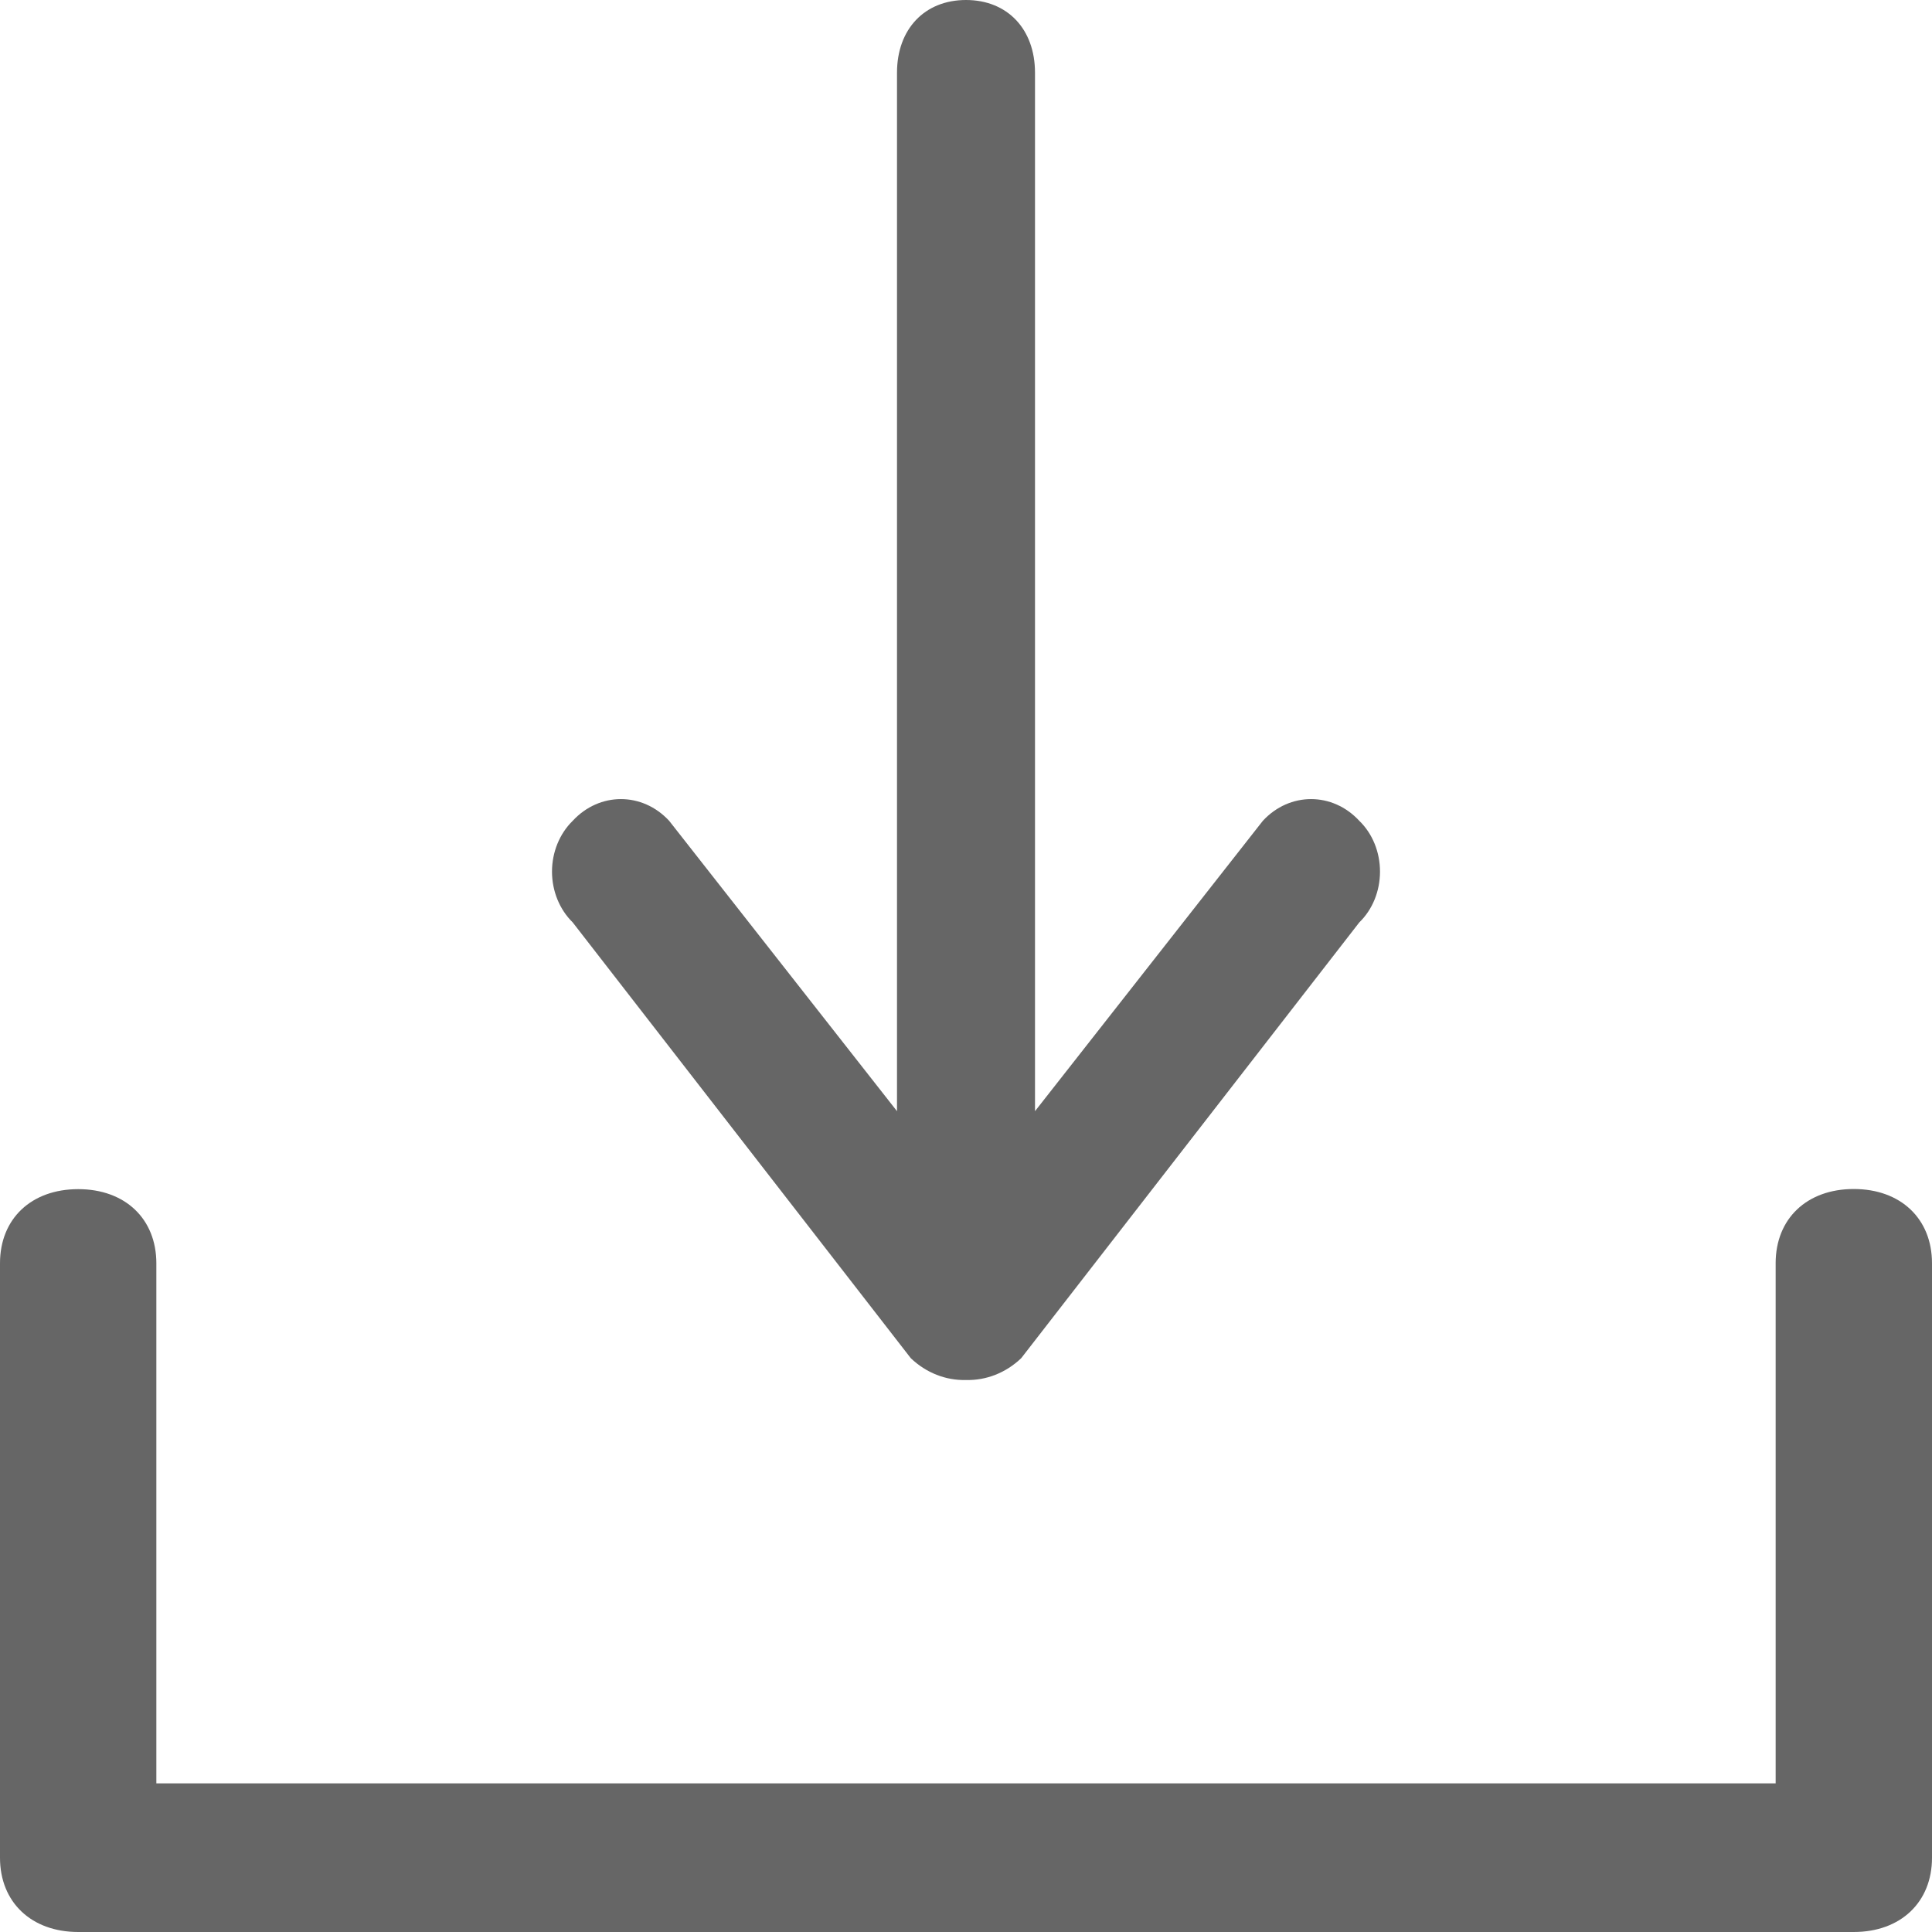
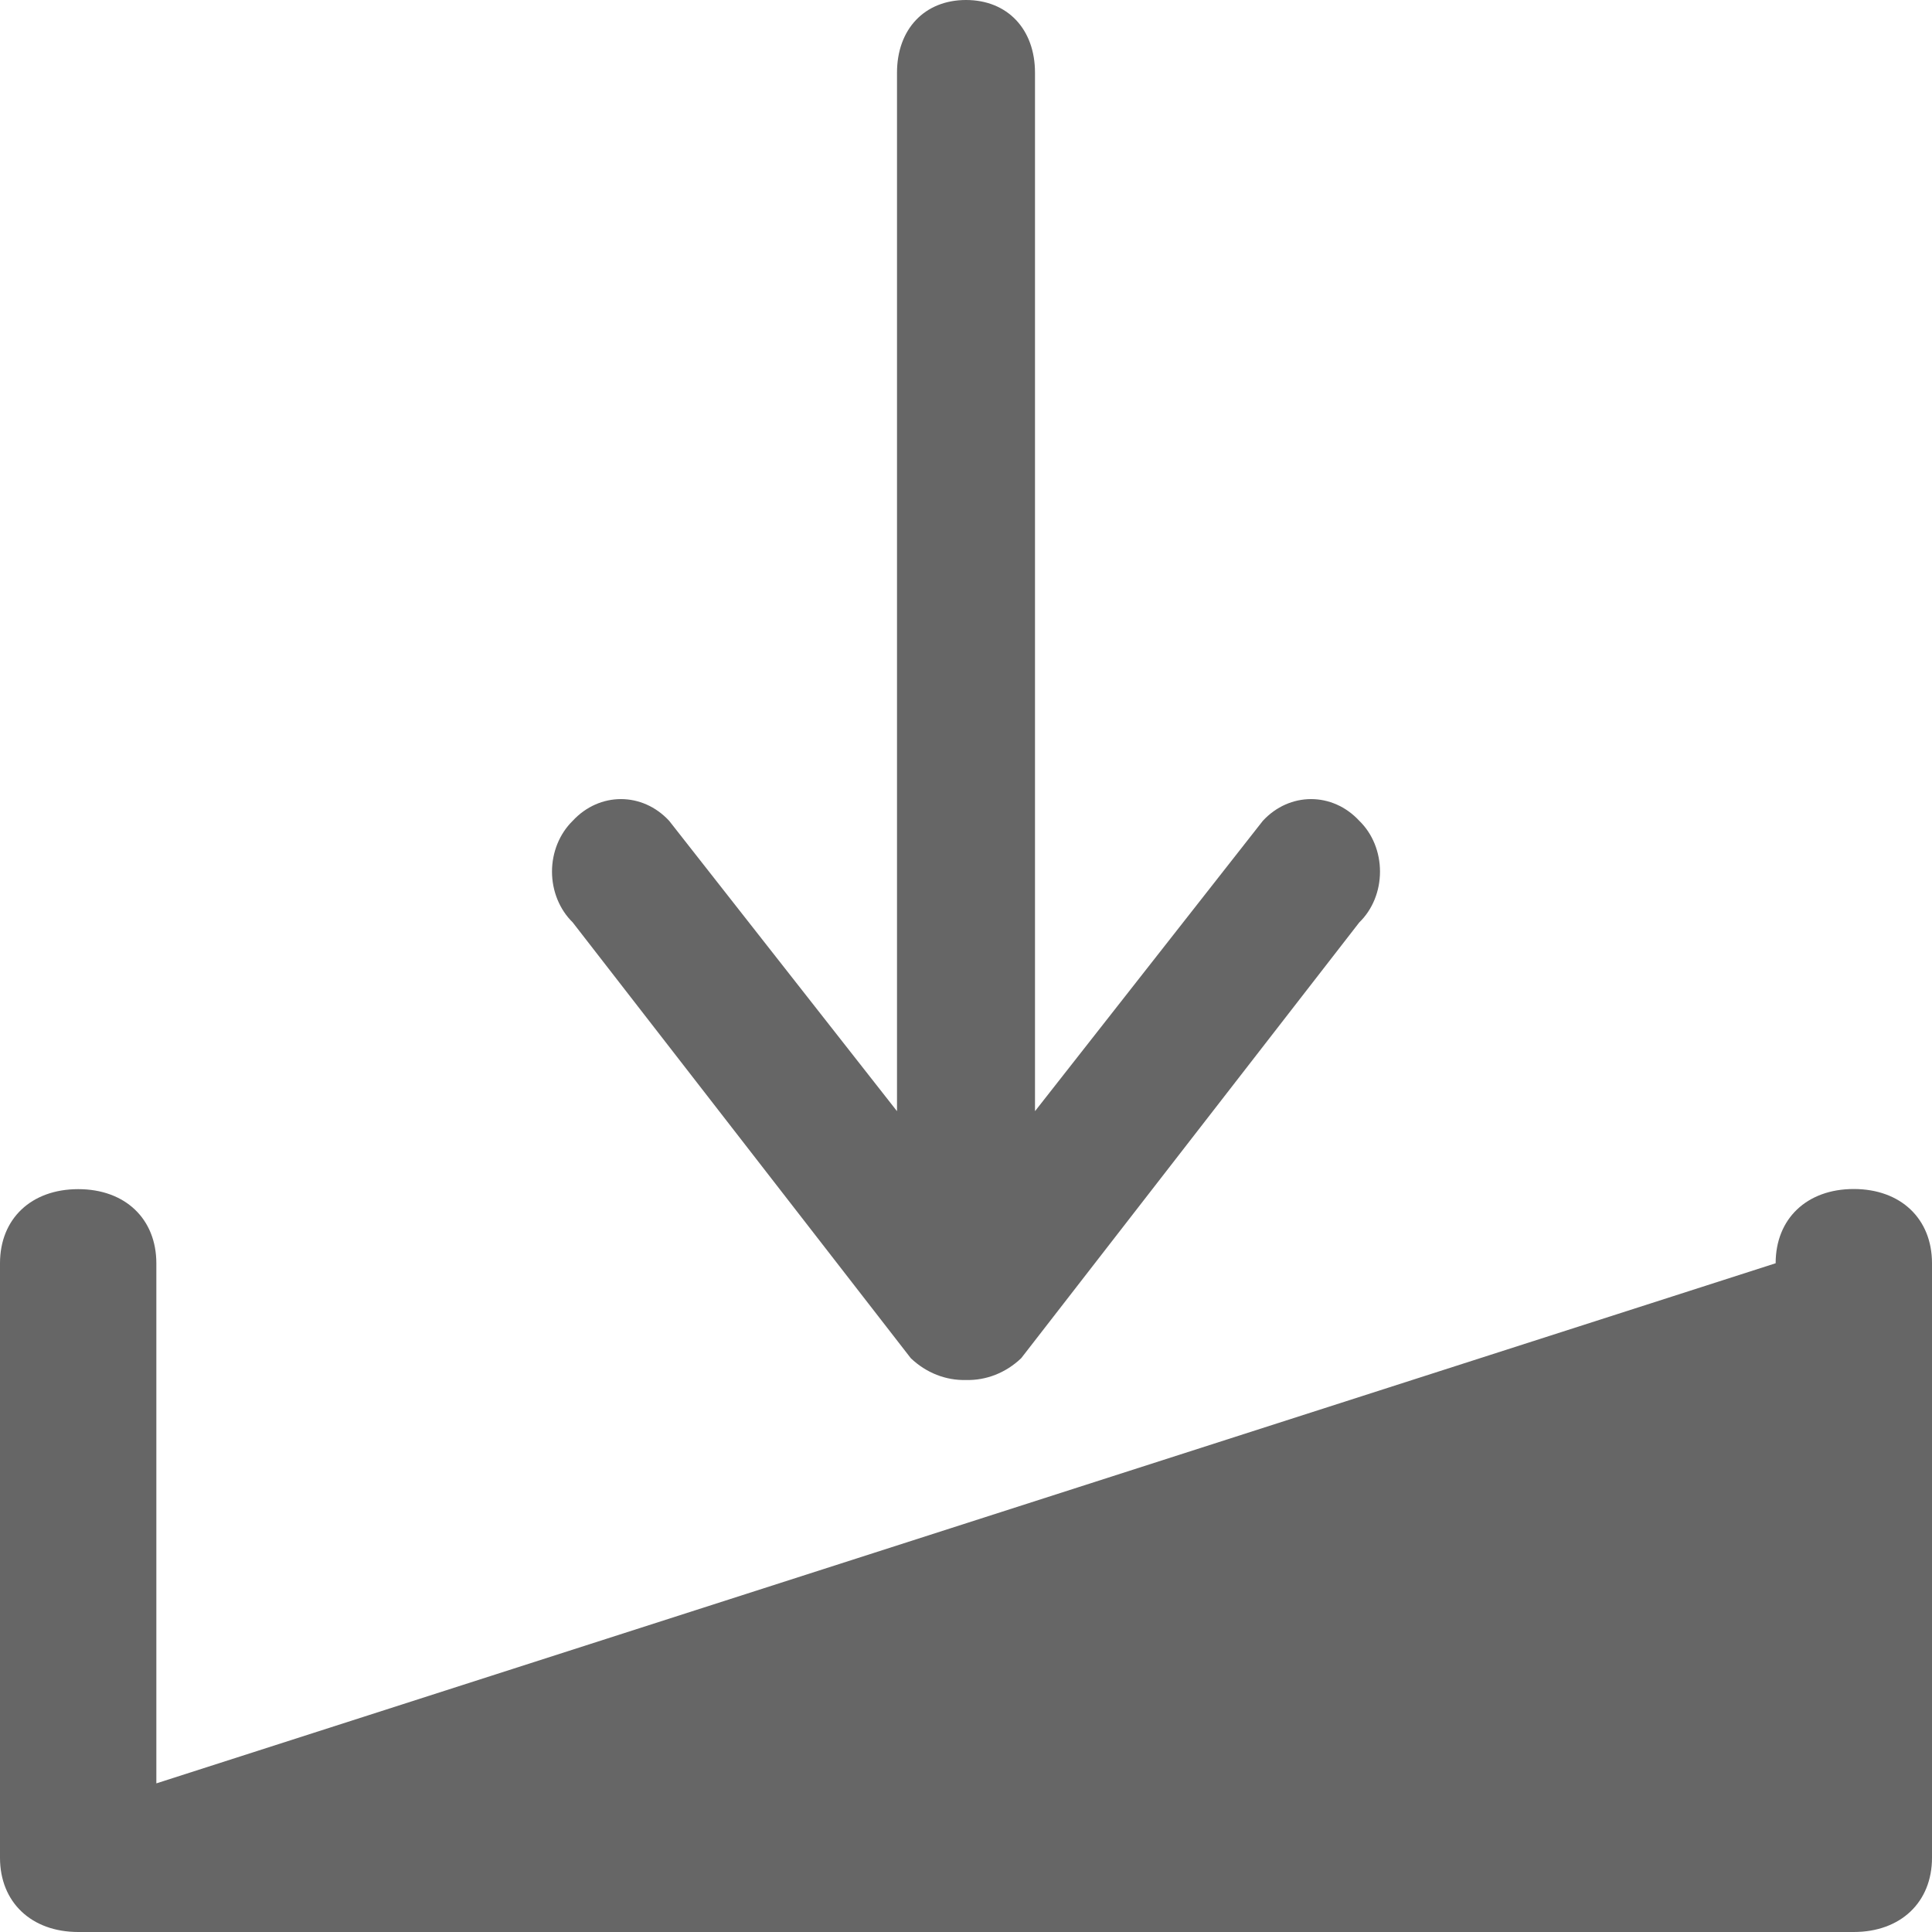
<svg xmlns="http://www.w3.org/2000/svg" width="14px" height="14px" viewBox="0 0 14 14" version="1.1">
  <title>icon_down</title>
  <desc>Created with Sketch.</desc>
  <g id="鹏驰商城二期" stroke="none" stroke-width="1" fill="none" fill-rule="evenodd">
    <g id="4.2快速下单-自定义编码-下单" transform="translate(-588, -257)" fill="#666666">
      <g id="编组-9" transform="translate(480, 248)">
-         <path d="M112.849,14.948 L114.5,17.052 L114.5,9.527 C114.5,9.211 114.7,9 115,9 C115.3,9 115.5,9.211 115.5,9.527 L115.5,17.052 L117.151,14.948 C117.345,14.738 117.656,14.738 117.85,14.948 C117.946,15.041 118,15.175 118,15.316 C118,15.457 117.946,15.591 117.85,15.684 L115.4,18.842 C115.289,18.948 115.146,19.004 115,19 C114.854,19.004 114.711,18.948 114.6,18.842 L112.15,15.684 C112.055,15.591 112,15.457 112,15.316 C112,15.175 112.055,15.041 112.15,14.948 C112.344,14.738 112.655,14.738 112.849,14.948 Z M121.433,17.616 C121.093,17.616 120.867,17.831 120.867,18.154 L120.867,21.923 L109.133,21.923 L109.133,18.155 C109.133,17.832 108.907,17.617 108.567,17.617 C108.227,17.617 108,17.831 108,18.154 L108,22.462 C108,22.784 108.227,23 108.567,23 L121.433,23 C121.773,23 122,22.784 122,22.462 L122,18.154 C122,17.831 121.773,17.616 121.433,17.616 Z" id="icon_down" />
+         <path d="M112.849,14.948 L114.5,17.052 L114.5,9.527 C114.5,9.211 114.7,9 115,9 C115.3,9 115.5,9.211 115.5,9.527 L115.5,17.052 L117.151,14.948 C117.345,14.738 117.656,14.738 117.85,14.948 C117.946,15.041 118,15.175 118,15.316 C118,15.457 117.946,15.591 117.85,15.684 L115.4,18.842 C115.289,18.948 115.146,19.004 115,19 C114.854,19.004 114.711,18.948 114.6,18.842 L112.15,15.684 C112.055,15.591 112,15.457 112,15.316 C112,15.175 112.055,15.041 112.15,14.948 C112.344,14.738 112.655,14.738 112.849,14.948 Z M121.433,17.616 C121.093,17.616 120.867,17.831 120.867,18.154 L109.133,21.923 L109.133,18.155 C109.133,17.832 108.907,17.617 108.567,17.617 C108.227,17.617 108,17.831 108,18.154 L108,22.462 C108,22.784 108.227,23 108.567,23 L121.433,23 C121.773,23 122,22.784 122,22.462 L122,18.154 C122,17.831 121.773,17.616 121.433,17.616 Z" id="icon_down" />
      </g>
    </g>
  </g>
</svg>